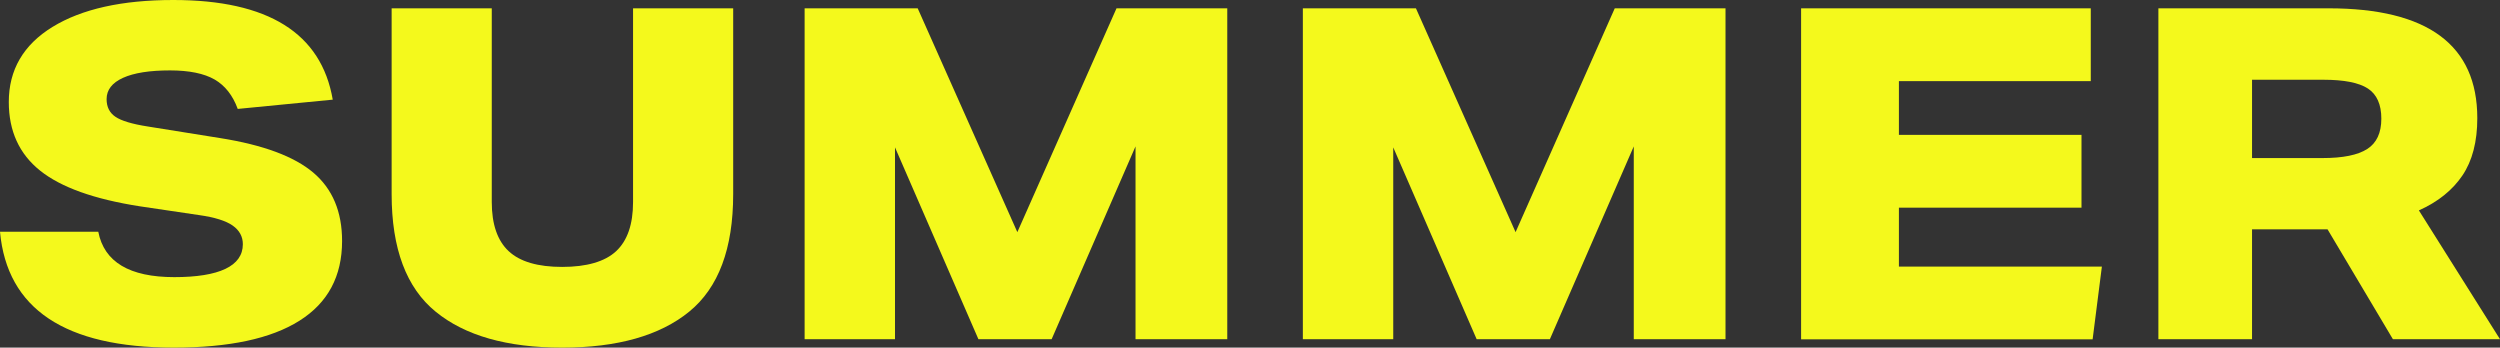
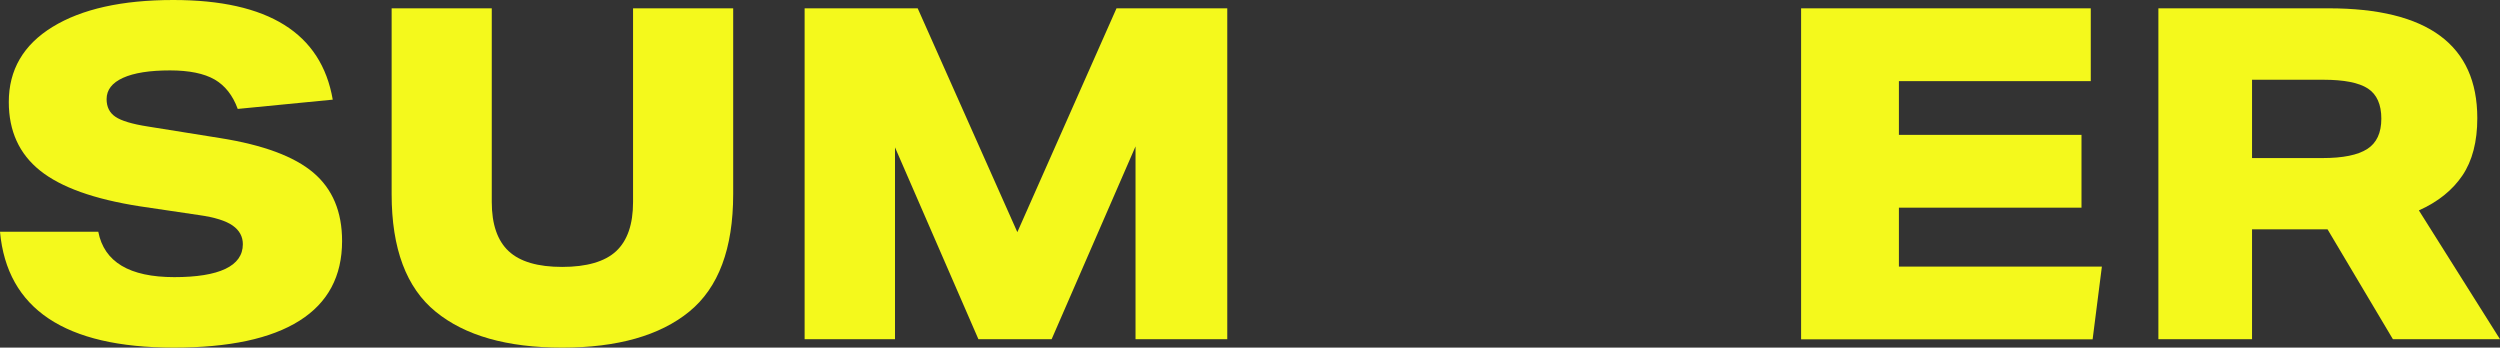
<svg xmlns="http://www.w3.org/2000/svg" id="_レイヤー_2" viewBox="0 0 366.79 51">
  <rect x="0" y="0" width="366.79" height="51" fill="#333333" stroke="none" />
  <defs>
    <style>.cls-1{fill:#f4f91c;}</style>
  </defs>
  <g id="txt">
    <path class="cls-1" d="M35.63,35.84c0-1.13-.5-2.05-1.5-2.75-1-.7-2.63-1.21-4.9-1.53l-8.7-1.29c-6.71-1.04-11.59-2.79-14.65-5.24-3.06-2.45-4.59-5.8-4.59-10.06C1.29,10.25,3.43,6.57,7.72,3.94,12,1.32,17.91,0,25.43,0c13.92,0,21.71,4.87,23.39,14.62l-13.94,1.36c-.73-1.99-1.86-3.43-3.4-4.32-1.54-.88-3.72-1.33-6.53-1.33-2.99,0-5.29.36-6.9,1.09-1.61.73-2.41,1.77-2.41,3.13,0,1.13.43,2,1.29,2.58.86.59,2.45,1.07,4.76,1.43l10.61,1.7c6.3,1,10.86,2.69,13.67,5.07,2.81,2.38,4.22,5.72,4.22,10.03,0,5.17-2.08,9.07-6.26,11.7-4.17,2.63-10.31,3.94-18.43,3.94-15.96,0-24.46-5.67-25.5-17h14.42c.86,4.44,4.58,6.66,11.15,6.66s10.06-1.61,10.06-4.83Z" />
    <path class="cls-1" d="M57.46,28.49V1.22h14.69v28.42c0,3.26.83,5.67,2.48,7.21,1.65,1.54,4.27,2.31,7.85,2.31s6.27-.77,7.92-2.31c1.65-1.54,2.48-3.94,2.48-7.21V1.22h14.69v27.27c0,7.98-2.15,13.73-6.46,17.24-4.31,3.51-10.52,5.27-18.63,5.27s-14.26-1.76-18.56-5.27c-4.31-3.51-6.46-9.26-6.46-17.24Z" />
    <path class="cls-1" d="M118.05,1.22h16.59l14.62,32.84L163.81,1.22h16.25v48.55h-13.46v-28.29l-12.31,28.29h-10.74l-12.24-28.15v28.15h-13.26V1.22Z" />
-     <path class="cls-1" d="M191.15,1.22h16.59l14.62,32.84L236.91,1.22h16.25v48.55h-13.46v-28.29l-12.31,28.29h-10.74l-12.24-28.15v28.15h-13.26V1.22Z" />
    <path class="cls-1" d="M264.25,1.22h42.5v10.68h-28.15v7.89h26.79v10.68h-26.79v8.64h29.78l-1.36,10.68h-42.77V1.22Z" />
    <path class="cls-1" d="M316.67,1.22h24.96c14.55,0,21.83,5.37,21.83,16.12,0,3.45-.73,6.25-2.18,8.4-1.45,2.15-3.58,3.87-6.39,5.13l11.9,18.9h-15.71l-9.59-16.12h-11.08v16.12h-13.74V1.22ZM349.38,17.41c0-2.08-.66-3.56-1.97-4.42-1.32-.86-3.49-1.29-6.53-1.29h-10.47v11.49h10.34c2.99,0,5.18-.44,6.56-1.33,1.38-.88,2.07-2.37,2.07-4.45Z" />
  </g>
</svg>